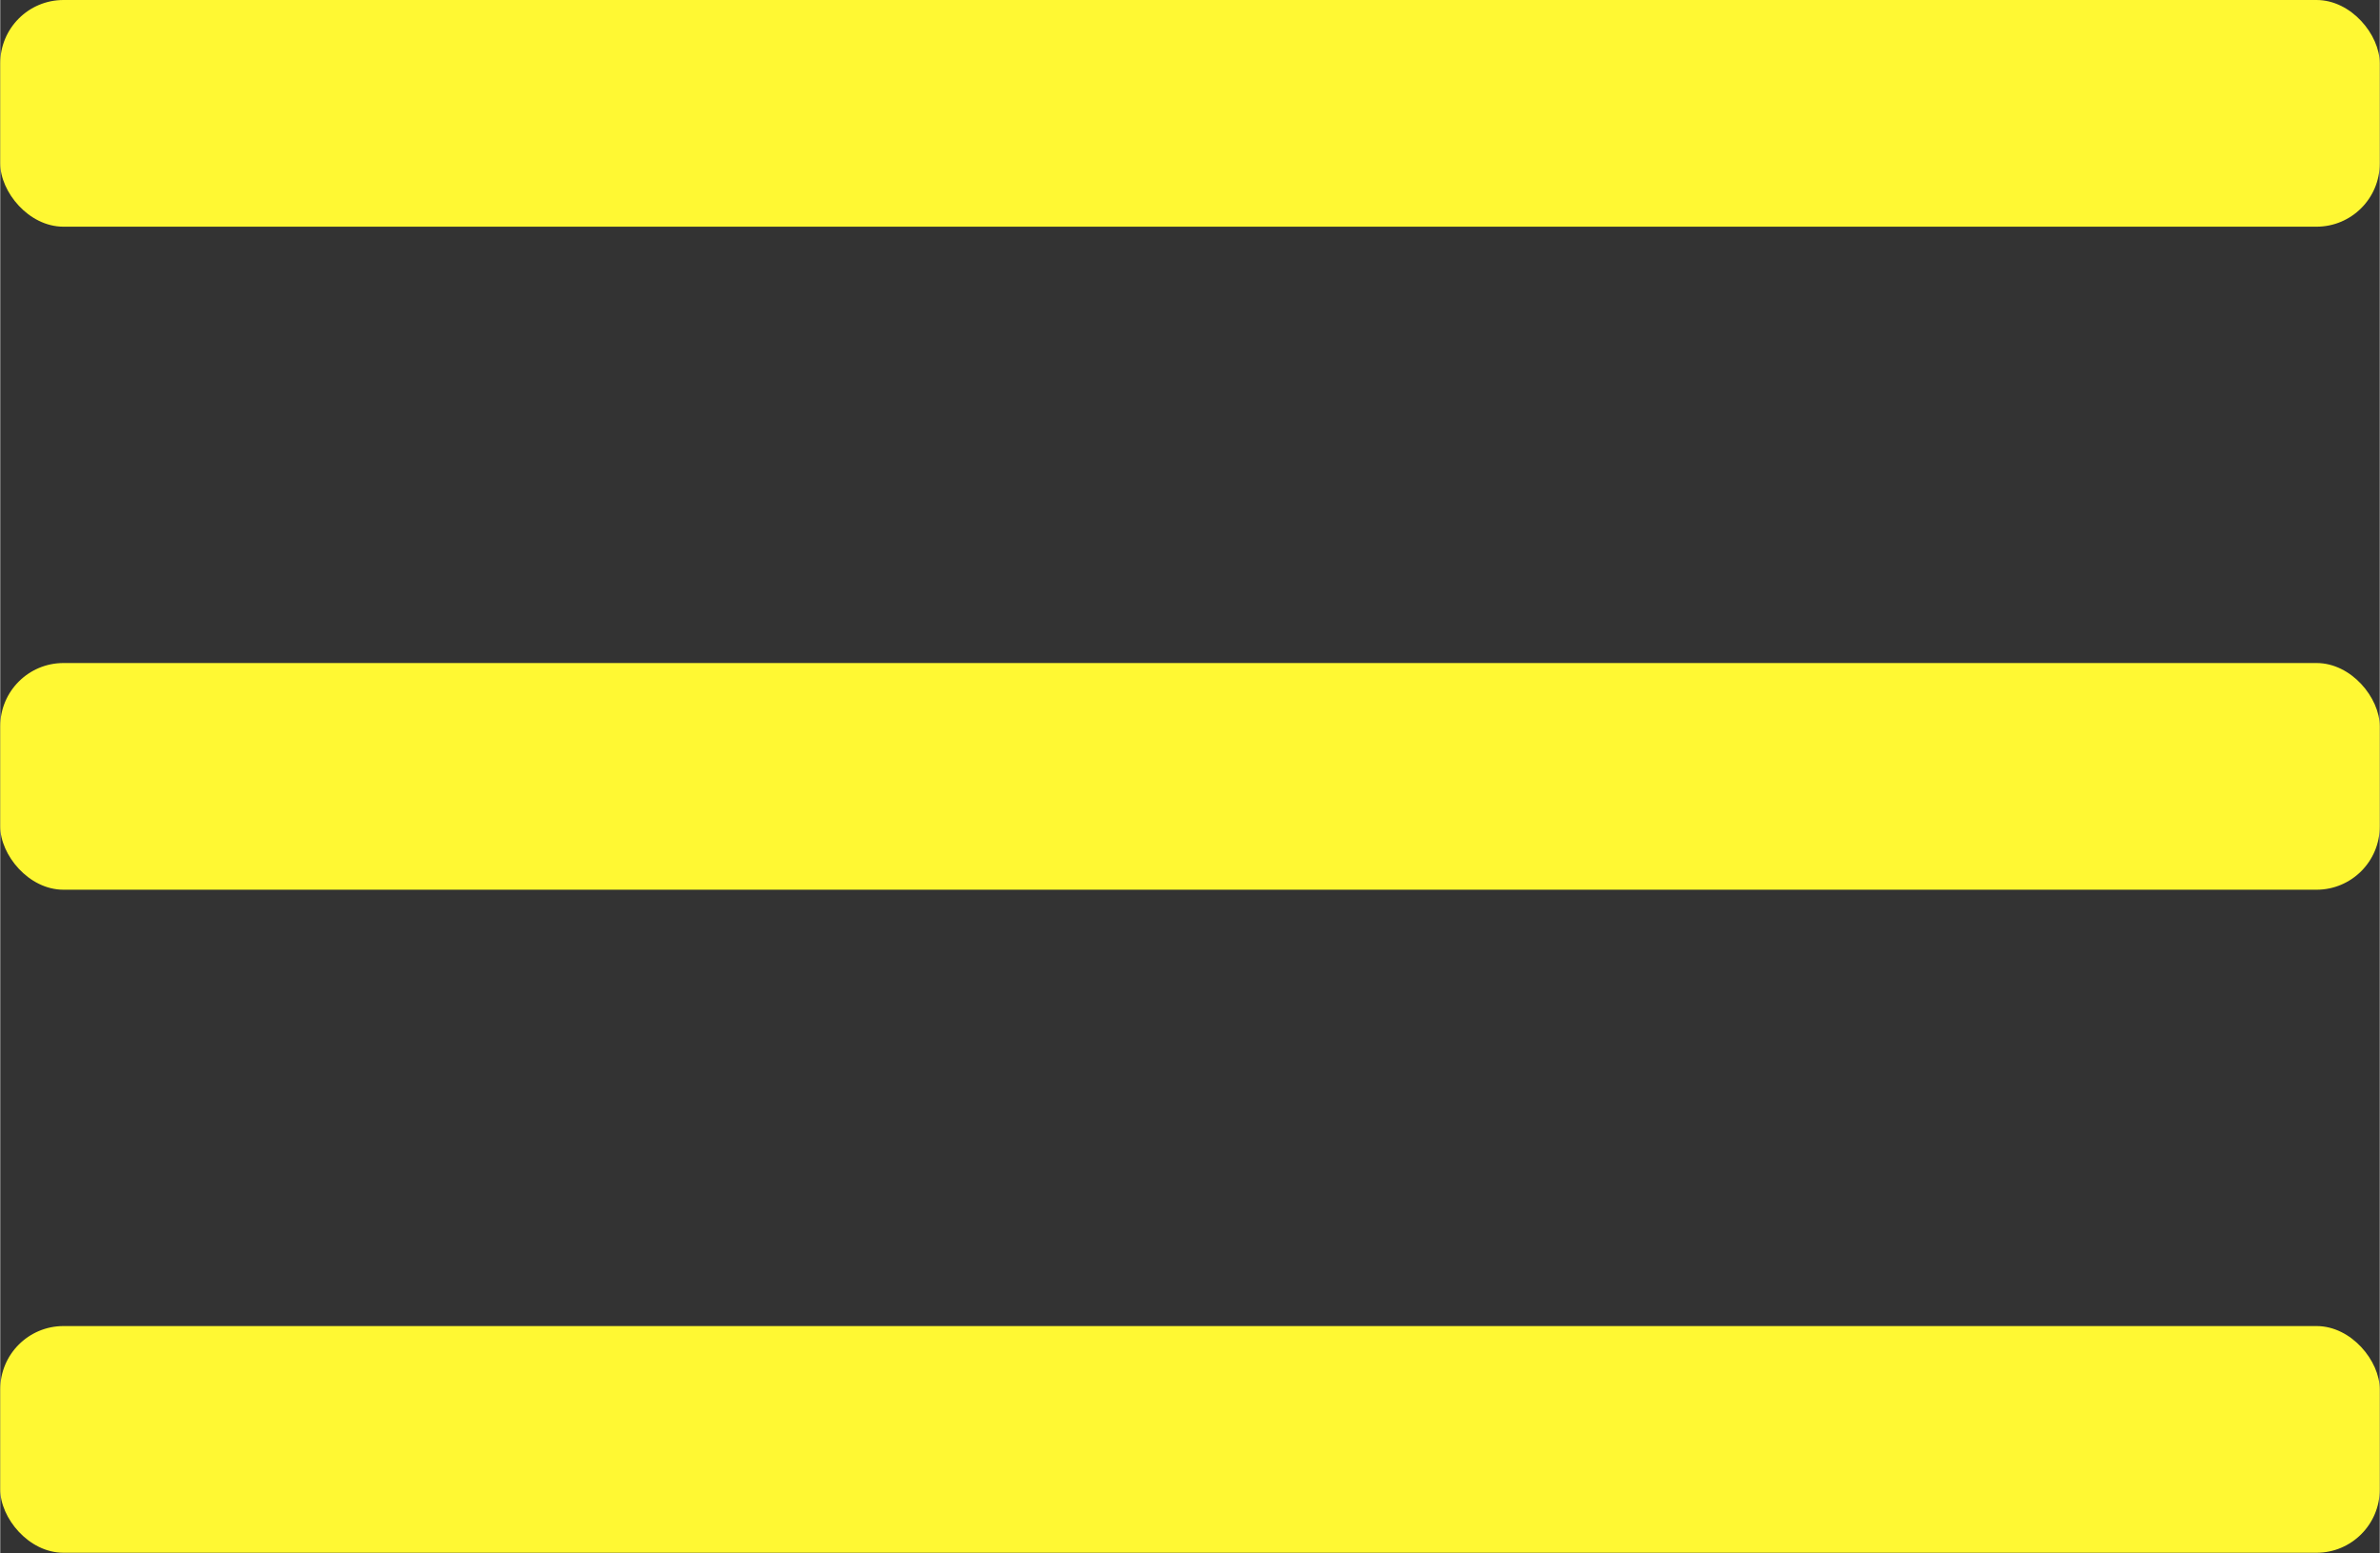
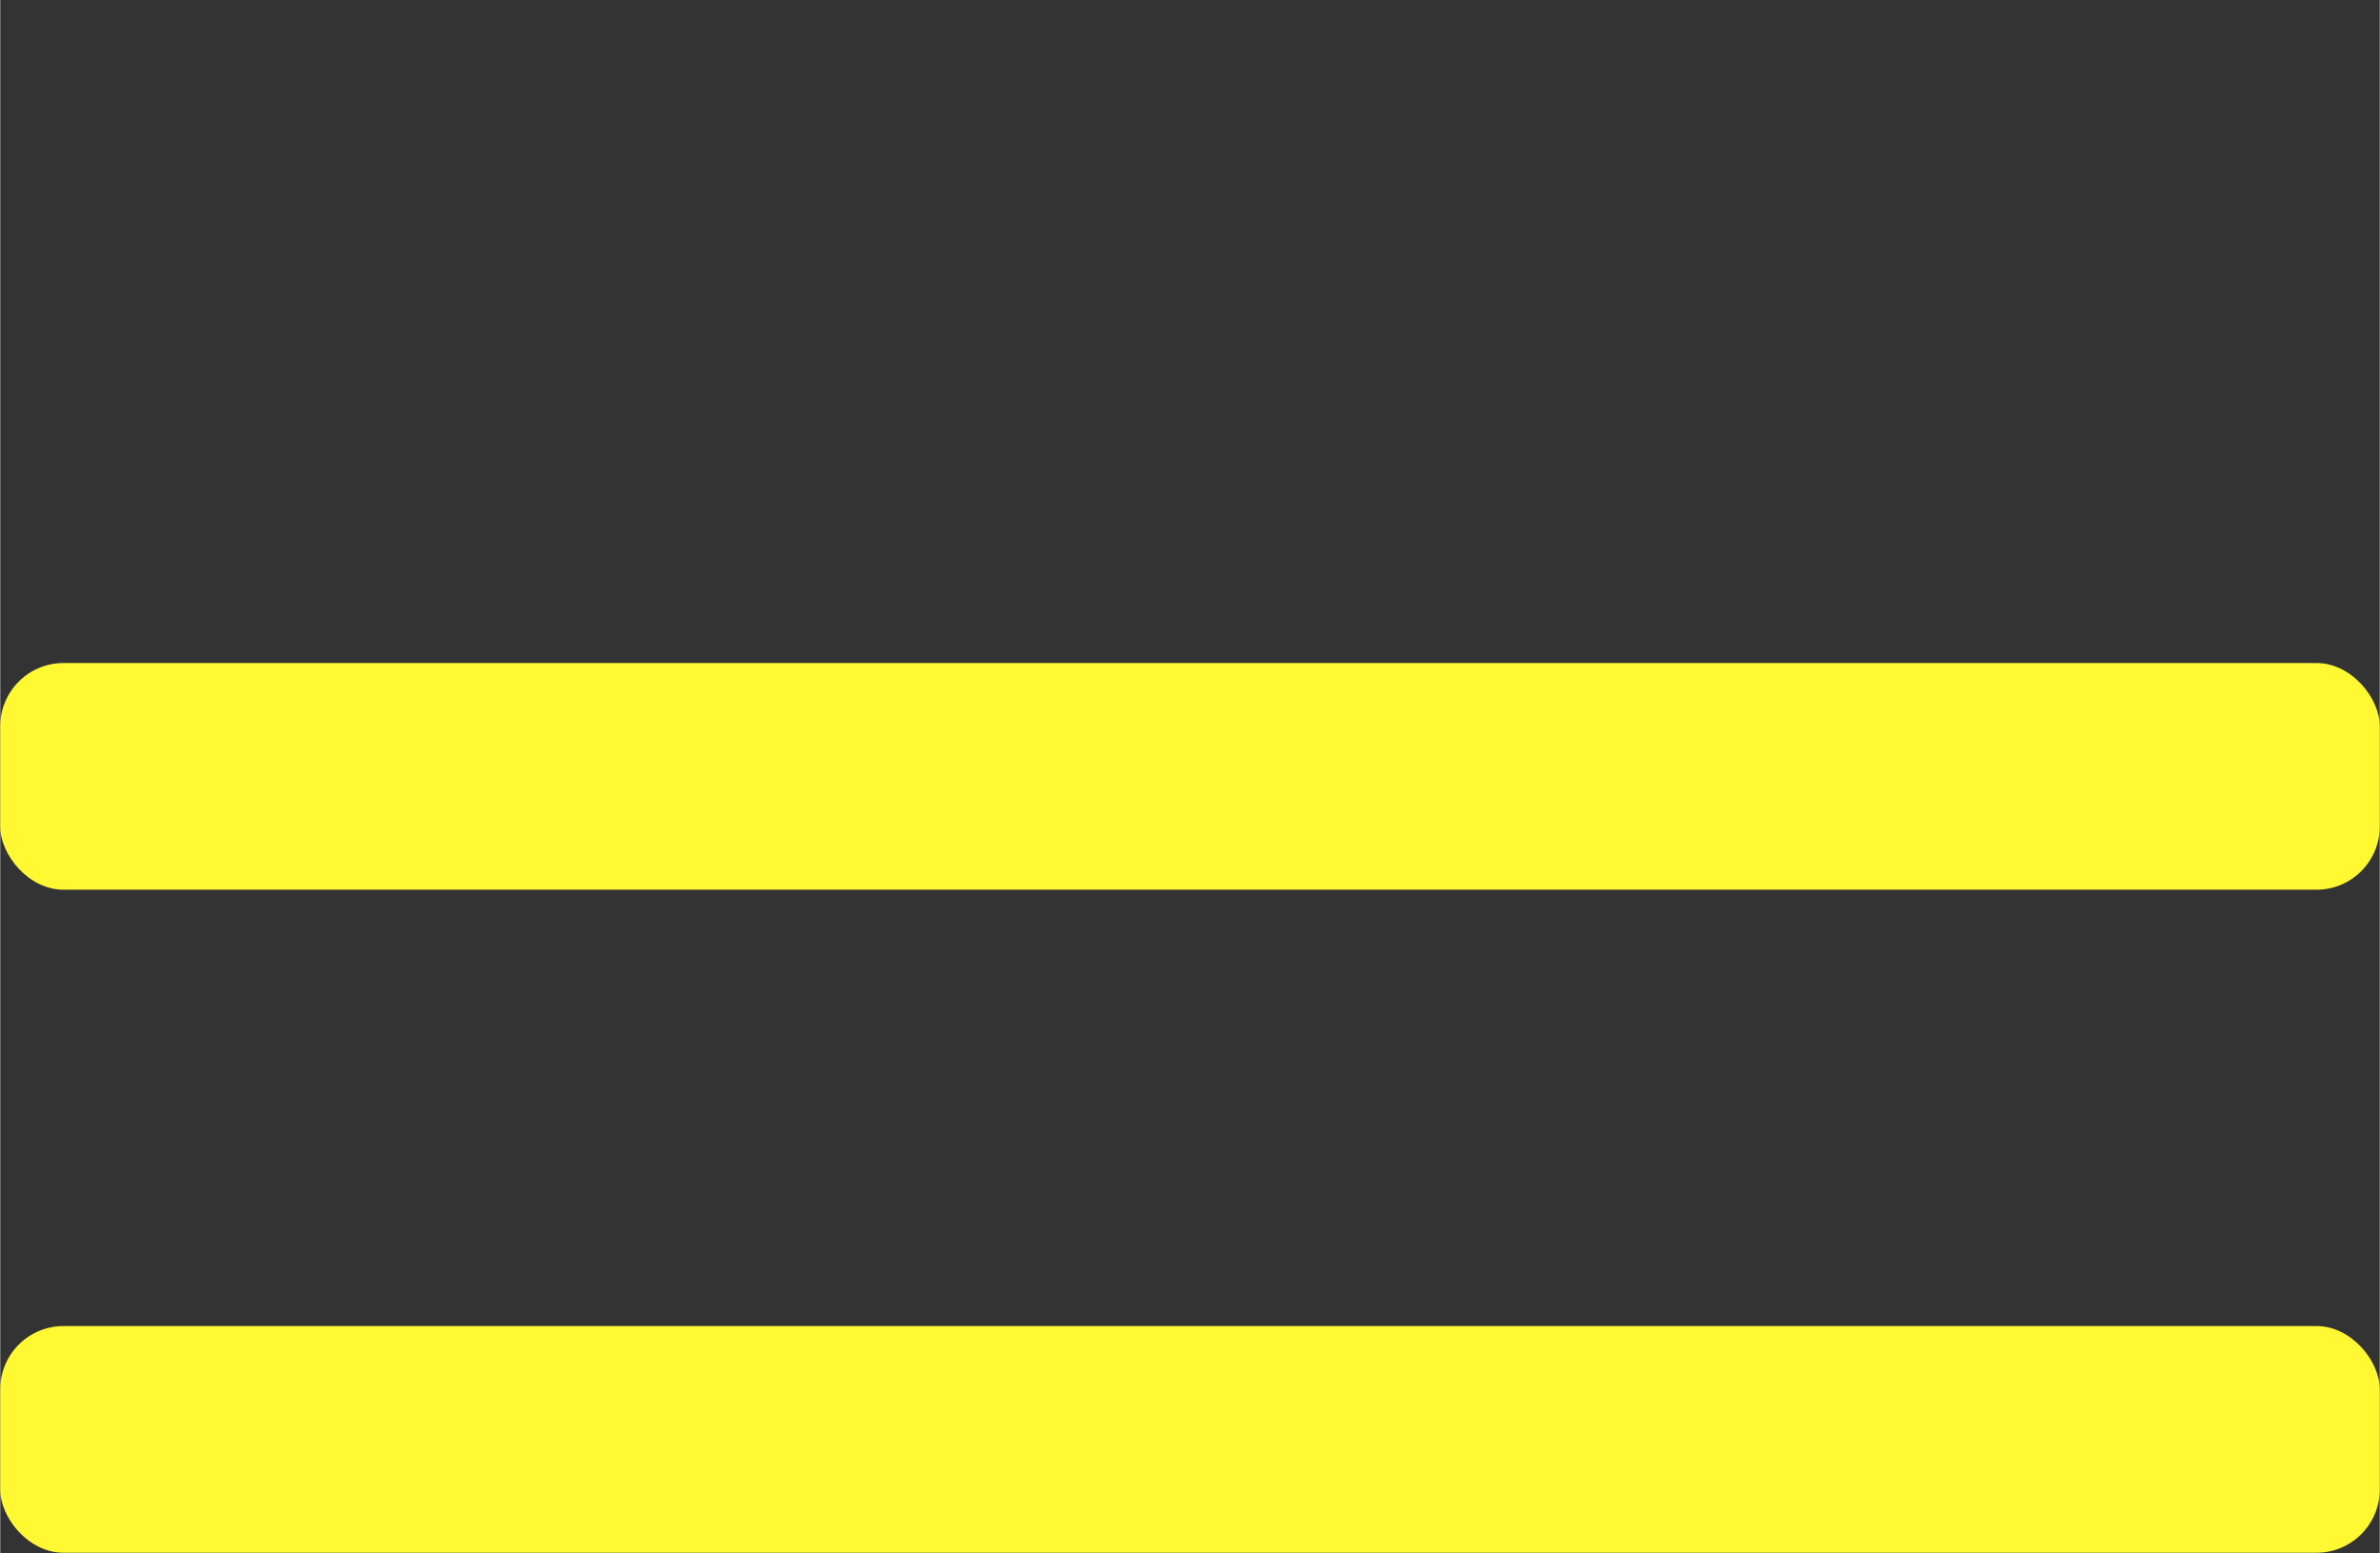
<svg xmlns="http://www.w3.org/2000/svg" xml:space="preserve" width="175.472mm" height="114.512mm" style="shape-rendering:geometricPrecision; text-rendering:geometricPrecision; image-rendering:optimizeQuality; fill-rule:evenodd; clip-rule:evenodd" viewBox="0 0 3349 2186">
  <rect x="0" y="0" width="3349" height="2186" fill="#333333" stroke="none" />
  <defs>
    <style type="text/css">  .fil0 {fill:#FFF833}  </style>
  </defs>
  <g id="Слой_x0020_1">
    <rect class="fil0" y="1866" width="3349" height="319" rx="89" ry="89" />
    <rect class="fil0" y="933" width="3349" height="319" rx="89" ry="89" />
-     <rect class="fil0" width="3349" height="319" rx="89" ry="89" />
  </g>
</svg>